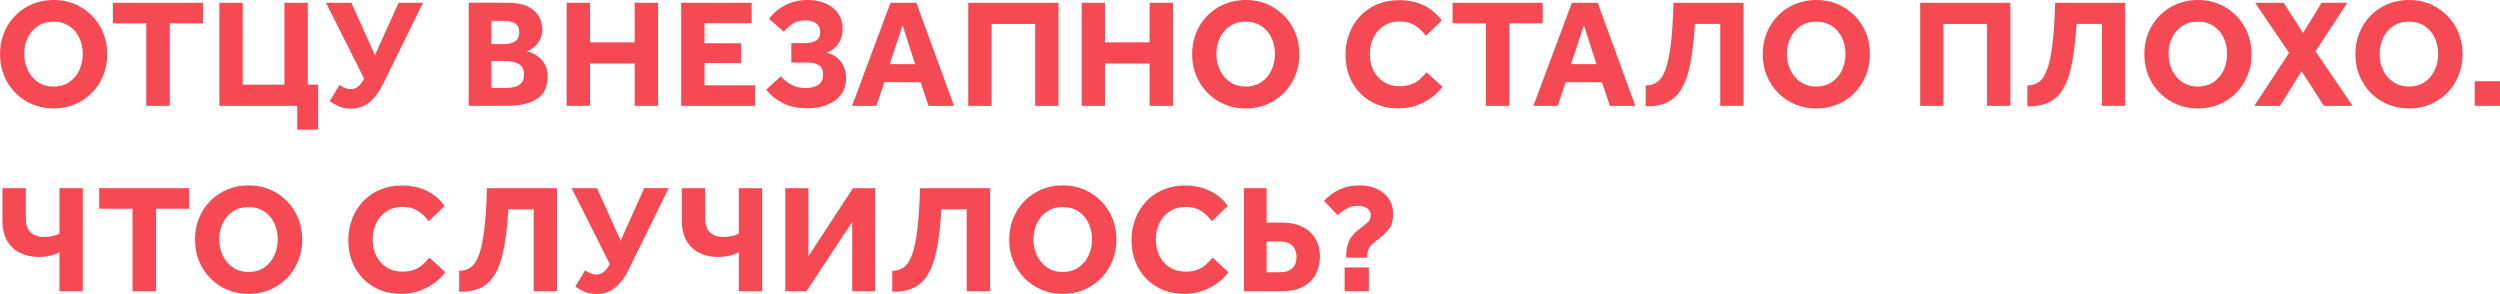
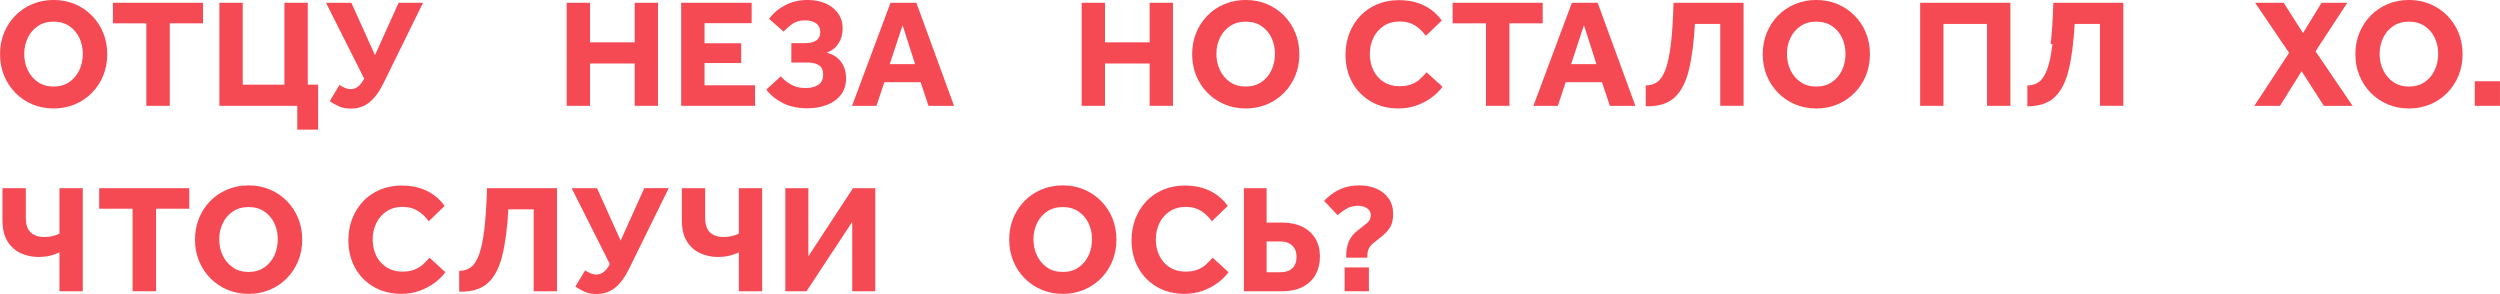
<svg xmlns="http://www.w3.org/2000/svg" id="_Слой_2" viewBox="0 0 1035.58 121.79">
  <defs>
    <style>.cls-1{fill:#f54953;}</style>
  </defs>
  <g id="_Слой_1-2">
    <path class="cls-1" d="M44.42,22.46c0-3.2-.56-6.15-1.66-8.86-1.11-2.71-2.68-5.09-4.7-7.14-2.03-2.05-4.38-3.64-7.07-4.77-2.69-1.13-5.61-1.7-8.77-1.7s-6.09.57-8.8,1.7c-2.71,1.13-5.07,2.72-7.07,4.77-2.01,2.05-3.56,4.43-4.67,7.14-1.11,2.71-1.66,5.66-1.66,8.86s.55,6.1,1.66,8.83c1.11,2.73,2.68,5.12,4.7,7.17,2.03,2.05,4.38,3.64,7.07,4.77s5.61,1.7,8.77,1.7,6.08-.57,8.77-1.7,5.04-2.72,7.07-4.77c2.03-2.05,3.59-4.44,4.7-7.17,1.11-2.73,1.66-5.67,1.66-8.83ZM32.86,29.06c-.96,2.05-2.35,3.69-4.16,4.93-1.81,1.24-3.98,1.86-6.5,1.86s-4.68-.62-6.5-1.86c-1.81-1.24-3.21-2.88-4.19-4.93-.98-2.05-1.47-4.29-1.47-6.72s.49-4.66,1.47-6.69c.98-2.03,2.38-3.65,4.19-4.86,1.81-1.22,3.98-1.82,6.5-1.82s4.68.61,6.5,1.82c1.81,1.22,3.2,2.84,4.16,4.86.96,2.03,1.44,4.26,1.44,6.69s-.48,4.67-1.44,6.72Z" />
    <polygon class="cls-1" points="60.61 43.84 70.33 43.84 70.33 9.66 84.09 9.66 84.09 1.15 46.78 1.15 46.78 9.66 60.61 9.66 60.61 43.84" />
    <polygon class="cls-1" points="127.49 1.15 117.82 1.15 117.82 35.07 100.54 35.07 100.54 1.15 90.88 1.15 90.88 43.84 123.14 43.84 123.14 53.7 131.78 53.7 131.78 35.07 127.49 35.07 127.49 1.15" />
    <path class="cls-1" d="M153.12,42.3c2.15-1.79,4.04-4.35,5.66-7.68L175.23,1.15h-10.11l-9.79,21.7-9.79-21.7h-10.5l15.81,31.42c-1.49,2.9-3.33,4.35-5.5,4.35-.85,0-1.69-.17-2.5-.51-.81-.34-1.56-.75-2.24-1.22l-4.03,6.72c1.15.81,2.42,1.53,3.81,2.14,1.39.62,3.04.93,4.96.93,3.03,0,5.62-.9,7.78-2.69Z" />
-     <path class="cls-1" d="M222.37,41.02c3.01-1.88,4.51-5.01,4.51-9.41,0-2.3-.58-4.27-1.73-5.89-1.15-1.62-2.6-2.82-4.35-3.58-.47-.21-.93-.41-1.38-.58-.45-.17-.84-.3-1.18-.38.68-.17,1.52-.61,2.53-1.31,1-.7,1.9-1.7,2.69-2.98.79-1.28,1.18-2.82,1.18-4.61,0-1.96-.47-3.79-1.41-5.47-.94-1.69-2.46-3.05-4.58-4.1-2.11-1.04-4.94-1.57-8.48-1.57h-16v42.69h16c5.12,0,9.18-.94,12.19-2.82ZM203.58,8.64h5.7c.94,0,1.86.14,2.75.42.9.28,1.63.76,2.21,1.44.58.68.86,1.66.86,2.94,0,1.79-.61,3.04-1.82,3.74-1.22.7-2.55,1.06-4,1.06h-5.7v-9.6ZM203.58,36.42v-11.14h6.27c.98,0,2.04.14,3.17.42,1.13.28,2.09.82,2.88,1.63.79.81,1.18,1.98,1.18,3.52,0,1.66-.41,2.89-1.22,3.68-.81.79-1.78,1.3-2.91,1.54-1.13.23-2.17.35-3.1.35h-6.27Z" />
    <polygon class="cls-1" points="244.41 26.3 262.91 26.3 262.91 43.84 272.57 43.84 272.57 1.15 262.91 1.15 262.91 17.54 244.41 17.54 244.41 1.15 234.75 1.15 234.75 43.84 244.41 43.84 244.41 26.3" />
    <polygon class="cls-1" points="312.77 35.33 291.84 35.33 291.84 26.11 307.01 26.11 307.01 17.92 291.84 17.92 291.84 9.6 311.36 9.6 311.36 1.15 282.17 1.15 282.17 43.84 312.77 43.84 312.77 35.33" />
    <path class="cls-1" d="M342.56,43.45c2.41-.94,4.33-2.33,5.76-4.17,1.43-1.84,2.14-4.12,2.14-6.86s-.7-4.98-2.11-6.86-3.39-3.12-5.95-3.72c2.05-.72,3.67-1.97,4.86-3.74,1.19-1.77,1.79-3.84,1.79-6.23s-.62-4.53-1.86-6.29c-1.24-1.77-2.94-3.14-5.12-4.12-2.18-.98-4.67-1.47-7.49-1.47-3.46,0-6.56.71-9.31,2.14-2.75,1.43-4.98,3.32-6.69,5.66l6.02,5.31c.98-1.11,2.18-2.16,3.58-3.17,1.41-1,3.2-1.5,5.38-1.5,1.83,0,3.33.41,4.48,1.22,1.15.81,1.73,2.03,1.73,3.65s-.57,2.78-1.7,3.49c-1.13.7-2.57,1.06-4.32,1.06h-5.95v8.06h7.1c1.66,0,3.09.36,4.29,1.09,1.19.73,1.79,2.01,1.79,3.84,0,2.01-.68,3.45-2.05,4.32-1.37.88-3.09,1.31-5.18,1.31-2.48,0-4.59-.53-6.34-1.6-1.75-1.07-3.07-2.15-3.97-3.26l-6.02,5.5c1.75,2.3,4.05,4.17,6.91,5.6,2.86,1.43,6.23,2.14,10.11,2.14,2.99,0,5.69-.47,8.1-1.41Z" />
    <path class="cls-1" d="M384.64,43.84h10.56l-15.62-42.69h-10.69l-15.94,42.69h10.11l3.26-9.79h15.04l3.26,9.79ZM368.57,26.56l5.31-16.13,5.18,16.13h-10.5Z" />
-     <polygon class="cls-1" points="428.8 43.84 438.46 43.84 438.46 1.15 401.08 1.15 401.08 43.84 410.75 43.84 410.75 9.92 428.8 9.92 428.8 43.84" />
    <polygon class="cls-1" points="457.72 26.3 476.22 26.3 476.22 43.84 485.88 43.84 485.88 1.15 476.22 1.15 476.22 17.54 457.72 17.54 457.72 1.15 448.06 1.15 448.06 43.84 457.72 43.84 457.72 26.3" />
    <path class="cls-1" d="M500.19,38.46c2.03,2.05,4.38,3.64,7.07,4.77,2.69,1.13,5.61,1.7,8.77,1.7s6.08-.57,8.77-1.7c2.69-1.13,5.04-2.72,7.07-4.77,2.03-2.05,3.59-4.44,4.7-7.17,1.11-2.73,1.66-5.67,1.66-8.83s-.55-6.15-1.66-8.86c-1.11-2.71-2.68-5.09-4.7-7.14-2.03-2.05-4.38-3.64-7.07-4.77-2.69-1.13-5.61-1.7-8.77-1.7s-6.09.57-8.8,1.7c-2.71,1.13-5.07,2.72-7.07,4.77-2.01,2.05-3.56,4.43-4.67,7.14-1.11,2.71-1.66,5.66-1.66,8.86s.55,6.1,1.66,8.83c1.11,2.73,2.68,5.12,4.7,7.17ZM505.34,15.65c.98-2.03,2.38-3.65,4.19-4.86,1.81-1.22,3.98-1.82,6.5-1.82s4.68.61,6.5,1.82c1.81,1.22,3.2,2.84,4.16,4.86.96,2.03,1.44,4.26,1.44,6.69s-.48,4.67-1.44,6.72c-.96,2.05-2.35,3.69-4.16,4.93-1.81,1.24-3.98,1.86-6.5,1.86s-4.68-.62-6.5-1.86c-1.81-1.24-3.21-2.88-4.19-4.93-.98-2.05-1.47-4.29-1.47-6.72s.49-4.66,1.47-6.69Z" />
    <path class="cls-1" d="M588.25,32.74c-.96.88-2.12,1.59-3.49,2.14-1.37.56-3.07.83-5.12.83-2.47,0-4.63-.59-6.46-1.76-1.83-1.17-3.25-2.76-4.26-4.77-1-2.01-1.5-4.27-1.5-6.78s.5-4.74,1.5-6.78c1-2.05,2.43-3.68,4.29-4.9,1.86-1.22,4.06-1.82,6.62-1.82s4.52.54,6.27,1.63c1.75,1.09,3.26,2.53,4.54,4.32l6.59-6.34c-1.96-2.73-4.44-4.82-7.42-6.27-2.99-1.45-6.44-2.18-10.37-2.18-3.29,0-6.28.58-8.99,1.73-2.71,1.15-5.04,2.75-6.98,4.8-1.94,2.05-3.45,4.45-4.51,7.2s-1.6,5.71-1.6,8.86c0,4.31.93,8.14,2.78,11.49,1.86,3.35,4.44,5.98,7.74,7.9,3.31,1.92,7.11,2.88,11.42,2.88,2.64,0,5.12-.41,7.42-1.22s4.38-1.9,6.24-3.26c1.86-1.36,3.38-2.86,4.58-4.48l-6.59-6.02c-.85.98-1.76,1.91-2.72,2.78Z" />
    <polygon class="cls-1" points="639.03 1.15 601.72 1.15 601.72 9.66 615.55 9.66 615.55 43.84 625.27 43.84 625.27 9.66 639.03 9.66 639.03 1.15" />
    <path class="cls-1" d="M651.13,1.15l-15.94,42.69h10.11l3.26-9.79h15.04l3.26,9.79h10.56l-15.62-42.69h-10.69ZM650.81,26.56l5.31-16.13,5.18,16.13h-10.5Z" />
    <path class="cls-1" d="M692.12,18.27c-.53,4.46-1.26,7.94-2.18,10.43-.92,2.5-2.05,4.24-3.39,5.22-1.34.98-2.96,1.47-4.83,1.47v8.64h.77c4.82,0,8.56-1.24,11.23-3.71,2.67-2.47,4.62-6.24,5.86-11.3,1.24-5.06,2.07-11.42,2.5-19.1h10.5v33.92h9.66V1.15h-28.99c-.21,6.96-.59,12.66-1.12,17.12Z" />
    <path class="cls-1" d="M768.22,6.46c-2.03-2.05-4.38-3.64-7.07-4.77-2.69-1.13-5.61-1.7-8.77-1.7s-6.09.57-8.8,1.7c-2.71,1.13-5.07,2.72-7.07,4.77-2.01,2.05-3.56,4.43-4.67,7.14-1.11,2.71-1.66,5.66-1.66,8.86s.55,6.1,1.66,8.83c1.11,2.73,2.68,5.12,4.7,7.17,2.03,2.05,4.38,3.64,7.07,4.77,2.69,1.13,5.61,1.7,8.77,1.7s6.08-.57,8.77-1.7c2.69-1.13,5.04-2.72,7.07-4.77,2.03-2.05,3.59-4.44,4.7-7.17,1.11-2.73,1.66-5.67,1.66-8.83s-.55-6.15-1.66-8.86c-1.11-2.71-2.68-5.09-4.7-7.14ZM763.03,29.06c-.96,2.05-2.35,3.69-4.16,4.93-1.81,1.24-3.98,1.86-6.5,1.86s-4.68-.62-6.5-1.86c-1.81-1.24-3.21-2.88-4.19-4.93-.98-2.05-1.47-4.29-1.47-6.72s.49-4.66,1.47-6.69c.98-2.03,2.38-3.65,4.19-4.86,1.81-1.22,3.98-1.82,6.5-1.82s4.68.61,6.5,1.82c1.81,1.22,3.2,2.84,4.16,4.86.96,2.03,1.44,4.26,1.44,6.69s-.48,4.67-1.44,6.72Z" />
    <polygon class="cls-1" points="795.39 43.84 805.05 43.84 805.05 9.92 823.1 9.92 823.1 43.84 832.76 43.84 832.76 1.15 795.39 1.15 795.39 43.84" />
-     <path class="cls-1" d="M850.2,18.27c-.53,4.46-1.26,7.94-2.18,10.43-.92,2.5-2.05,4.24-3.39,5.22-1.34.98-2.96,1.47-4.83,1.47v8.64h.77c4.82,0,8.56-1.24,11.23-3.71,2.67-2.47,4.62-6.24,5.86-11.3,1.24-5.06,2.07-11.42,2.5-19.1h10.5v33.92h9.66V1.15h-28.99c-.21,6.96-.59,12.66-1.12,17.12Z" />
-     <path class="cls-1" d="M926.3,6.46c-2.03-2.05-4.38-3.64-7.07-4.77-2.69-1.13-5.61-1.7-8.77-1.7s-6.09.57-8.8,1.7c-2.71,1.13-5.07,2.72-7.07,4.77-2.01,2.05-3.56,4.43-4.67,7.14-1.11,2.71-1.66,5.66-1.66,8.86s.55,6.1,1.66,8.83c1.11,2.73,2.68,5.12,4.7,7.17,2.03,2.05,4.38,3.64,7.07,4.77,2.69,1.13,5.61,1.7,8.77,1.7s6.08-.57,8.77-1.7c2.69-1.13,5.04-2.72,7.07-4.77,2.03-2.05,3.59-4.44,4.7-7.17,1.11-2.73,1.66-5.67,1.66-8.83s-.55-6.15-1.66-8.86c-1.11-2.71-2.68-5.09-4.7-7.14ZM921.11,29.06c-.96,2.05-2.35,3.69-4.16,4.93-1.81,1.24-3.98,1.86-6.5,1.86s-4.68-.62-6.5-1.86c-1.81-1.24-3.21-2.88-4.19-4.93-.98-2.05-1.47-4.29-1.47-6.72s.49-4.66,1.47-6.69c.98-2.03,2.38-3.65,4.19-4.86,1.81-1.22,3.98-1.82,6.5-1.82s4.68.61,6.5,1.82c1.81,1.22,3.2,2.84,4.16,4.86.96,2.03,1.44,4.26,1.44,6.69s-.48,4.67-1.44,6.72Z" />
+     <path class="cls-1" d="M850.2,18.27c-.53,4.46-1.26,7.94-2.18,10.43-.92,2.5-2.05,4.24-3.39,5.22-1.34.98-2.96,1.47-4.83,1.47v8.64c4.82,0,8.56-1.24,11.23-3.71,2.67-2.47,4.62-6.24,5.86-11.3,1.24-5.06,2.07-11.42,2.5-19.1h10.5v33.92h9.66V1.15h-28.99c-.21,6.96-.59,12.66-1.12,17.12Z" />
    <polygon class="cls-1" points="972.34 1.15 961.66 1.15 953.98 13.7 945.98 1.15 934.14 1.15 948.22 21.89 933.82 43.84 944.44 43.84 953.4 29.5 962.62 43.84 974.52 43.84 959.16 21.25 972.34 1.15" />
    <path class="cls-1" d="M1013.72,6.46c-2.03-2.05-4.38-3.64-7.07-4.77-2.69-1.13-5.61-1.7-8.77-1.7s-6.09.57-8.8,1.7c-2.71,1.13-5.07,2.72-7.07,4.77-2.01,2.05-3.56,4.43-4.67,7.14-1.11,2.71-1.66,5.66-1.66,8.86s.55,6.1,1.66,8.83c1.11,2.73,2.68,5.12,4.7,7.17,2.03,2.05,4.38,3.64,7.07,4.77,2.69,1.13,5.61,1.7,8.77,1.7s6.08-.57,8.77-1.7c2.69-1.13,5.04-2.72,7.07-4.77,2.03-2.05,3.59-4.44,4.7-7.17,1.11-2.73,1.66-5.67,1.66-8.83s-.55-6.15-1.66-8.86c-1.11-2.71-2.68-5.09-4.7-7.14ZM1008.54,29.06c-.96,2.05-2.35,3.69-4.16,4.93-1.81,1.24-3.98,1.86-6.5,1.86s-4.68-.62-6.5-1.86c-1.81-1.24-3.21-2.88-4.19-4.93-.98-2.05-1.47-4.29-1.47-6.72s.49-4.66,1.47-6.69c.98-2.03,2.38-3.65,4.19-4.86,1.81-1.22,3.98-1.82,6.5-1.82s4.68.61,6.5,1.82c1.81,1.22,3.2,2.84,4.16,4.86.96,2.03,1.44,4.26,1.44,6.69s-.48,4.67-1.44,6.72Z" />
    <rect class="cls-1" x="1025.14" y="33.66" width="10.43" height="10.18" />
    <path class="cls-1" d="M24.64,96.77c-.68.38-1.59.71-2.72.99-1.13.28-2.31.42-3.55.42-2.43,0-4.32-.63-5.66-1.89-1.34-1.26-2.02-3.3-2.02-6.11v-12.22H1.02v13.25c0,3.63.7,6.56,2.11,8.8,1.41,2.24,3.25,3.87,5.54,4.9,2.28,1.02,4.7,1.54,7.26,1.54,3.16,0,6.06-.64,8.7-1.92v16.13h9.66v-42.69h-9.66v18.82Z" />
    <polygon class="cls-1" points="41.09 86.46 54.91 86.46 54.91 120.64 64.64 120.64 64.64 86.46 78.4 86.46 78.4 77.95 41.09 77.95 41.09 86.46" />
    <path class="cls-1" d="M118.82,83.26c-2.03-2.05-4.38-3.64-7.07-4.77-2.69-1.13-5.61-1.7-8.77-1.7s-6.09.57-8.8,1.7c-2.71,1.13-5.07,2.72-7.07,4.77-2.01,2.05-3.56,4.43-4.67,7.14-1.11,2.71-1.66,5.66-1.66,8.86s.55,6.1,1.66,8.83c1.11,2.73,2.68,5.12,4.7,7.17,2.03,2.05,4.38,3.64,7.07,4.77s5.61,1.7,8.77,1.7,6.08-.57,8.77-1.7,5.04-2.72,7.07-4.77c2.03-2.05,3.59-4.44,4.7-7.17,1.11-2.73,1.66-5.67,1.66-8.83s-.56-6.15-1.66-8.86c-1.11-2.71-2.68-5.09-4.7-7.14ZM113.63,105.86c-.96,2.05-2.35,3.69-4.16,4.93-1.81,1.24-3.98,1.86-6.5,1.86s-4.68-.62-6.5-1.86c-1.81-1.24-3.21-2.88-4.19-4.93-.98-2.05-1.47-4.29-1.47-6.72s.49-4.66,1.47-6.69c.98-2.03,2.38-3.65,4.19-4.86,1.81-1.22,3.98-1.82,6.5-1.82s4.68.61,6.5,1.82c1.81,1.22,3.2,2.84,4.16,4.86.96,2.03,1.44,4.26,1.44,6.69s-.48,4.67-1.44,6.72Z" />
    <path class="cls-1" d="M175.2,109.54c-.96.88-2.12,1.59-3.49,2.14-1.37.56-3.07.83-5.12.83-2.48,0-4.63-.59-6.46-1.76-1.83-1.17-3.25-2.76-4.26-4.77-1-2.01-1.5-4.27-1.5-6.78s.5-4.74,1.5-6.78c1-2.05,2.43-3.68,4.29-4.9,1.86-1.22,4.06-1.82,6.62-1.82s4.52.54,6.27,1.63c1.75,1.09,3.26,2.53,4.54,4.32l6.59-6.34c-1.96-2.73-4.44-4.82-7.42-6.27-2.99-1.45-6.44-2.18-10.37-2.18-3.29,0-6.28.58-8.99,1.73-2.71,1.15-5.04,2.75-6.98,4.8-1.94,2.05-3.45,4.45-4.51,7.2-1.07,2.75-1.6,5.71-1.6,8.86,0,4.31.93,8.14,2.78,11.49,1.86,3.35,4.44,5.98,7.74,7.9,3.31,1.92,7.11,2.88,11.42,2.88,2.64,0,5.12-.41,7.42-1.22,2.3-.81,4.38-1.9,6.24-3.26,1.86-1.36,3.38-2.86,4.58-4.48l-6.59-6.02c-.85.98-1.76,1.91-2.72,2.78Z" />
    <path class="cls-1" d="M200.61,95.07c-.53,4.46-1.26,7.94-2.18,10.43-.92,2.5-2.05,4.24-3.39,5.22-1.34.98-2.96,1.47-4.83,1.47v8.64h.77c4.82,0,8.56-1.24,11.23-3.71,2.67-2.47,4.62-6.24,5.86-11.3,1.24-5.06,2.07-11.42,2.5-19.1h10.5v33.92h9.66v-42.69h-28.99c-.21,6.96-.59,12.66-1.12,17.12Z" />
    <path class="cls-1" d="M257.09,99.65l-9.79-21.7h-10.5l15.81,31.42c-1.49,2.9-3.33,4.35-5.5,4.35-.85,0-1.69-.17-2.5-.51-.81-.34-1.56-.75-2.24-1.22l-4.03,6.72c1.15.81,2.42,1.53,3.81,2.14,1.39.62,3.04.93,4.96.93,3.03,0,5.62-.9,7.78-2.69,2.15-1.79,4.04-4.35,5.66-7.68l16.45-33.47h-10.11l-9.79,21.7Z" />
    <path class="cls-1" d="M306.05,96.77c-.68.38-1.59.71-2.72.99-1.13.28-2.31.42-3.55.42-2.43,0-4.32-.63-5.66-1.89-1.34-1.26-2.02-3.3-2.02-6.11v-12.22h-9.66v13.25c0,3.63.7,6.56,2.11,8.8,1.41,2.24,3.25,3.87,5.54,4.9,2.28,1.02,4.7,1.54,7.26,1.54,3.16,0,6.06-.64,8.7-1.92v16.13h9.66v-42.69h-9.66v18.82Z" />
    <polygon class="cls-1" points="334.85 106.18 334.85 77.95 325.31 77.95 325.31 120.64 334.08 120.64 353.02 91.9 353.02 120.64 362.56 120.64 362.56 77.95 353.34 77.95 334.85 106.18" />
-     <path class="cls-1" d="M380,95.07c-.53,4.46-1.26,7.94-2.18,10.43-.92,2.5-2.05,4.24-3.39,5.22-1.34.98-2.96,1.47-4.83,1.47v8.64h.77c4.82,0,8.56-1.24,11.23-3.71,2.67-2.47,4.62-6.24,5.86-11.3,1.24-5.06,2.07-11.42,2.5-19.1h10.5v33.92h9.66v-42.69h-28.99c-.21,6.96-.59,12.66-1.12,17.12Z" />
    <path class="cls-1" d="M456.09,83.26c-2.03-2.05-4.38-3.64-7.07-4.77-2.69-1.13-5.61-1.7-8.77-1.7s-6.09.57-8.8,1.7c-2.71,1.13-5.07,2.72-7.07,4.77-2.01,2.05-3.56,4.43-4.67,7.14-1.11,2.71-1.66,5.66-1.66,8.86s.55,6.1,1.66,8.83c1.11,2.73,2.68,5.12,4.7,7.17,2.03,2.05,4.38,3.64,7.07,4.77s5.61,1.7,8.77,1.7,6.08-.57,8.77-1.7,5.04-2.72,7.07-4.77c2.03-2.05,3.59-4.44,4.7-7.17,1.11-2.73,1.66-5.67,1.66-8.83s-.55-6.15-1.66-8.86c-1.11-2.71-2.68-5.09-4.7-7.14ZM450.91,105.86c-.96,2.05-2.35,3.69-4.16,4.93-1.81,1.24-3.98,1.86-6.5,1.86s-4.68-.62-6.5-1.86c-1.81-1.24-3.21-2.88-4.19-4.93-.98-2.05-1.47-4.29-1.47-6.72s.49-4.66,1.47-6.69c.98-2.03,2.38-3.65,4.19-4.86,1.81-1.22,3.98-1.82,6.5-1.82s4.68.61,6.5,1.82c1.81,1.22,3.2,2.84,4.16,4.86.96,2.03,1.44,4.26,1.44,6.69s-.48,4.67-1.44,6.72Z" />
    <path class="cls-1" d="M499.61,109.54c-.96.88-2.12,1.59-3.49,2.14-1.37.56-3.07.83-5.12.83-2.47,0-4.63-.59-6.46-1.76-1.83-1.17-3.25-2.76-4.26-4.77-1-2.01-1.5-4.27-1.5-6.78s.5-4.74,1.5-6.78c1-2.05,2.43-3.68,4.29-4.9,1.86-1.22,4.06-1.82,6.62-1.82s4.52.54,6.27,1.63c1.75,1.09,3.26,2.53,4.54,4.32l6.59-6.34c-1.96-2.73-4.44-4.82-7.42-6.27-2.99-1.45-6.44-2.18-10.37-2.18-3.29,0-6.28.58-8.99,1.73-2.71,1.15-5.04,2.75-6.98,4.8-1.94,2.05-3.45,4.45-4.51,7.2s-1.6,5.71-1.6,8.86c0,4.31.93,8.14,2.78,11.49,1.86,3.35,4.44,5.98,7.74,7.9,3.31,1.92,7.11,2.88,11.42,2.88,2.64,0,5.12-.41,7.42-1.22s4.38-1.9,6.24-3.26c1.86-1.36,3.38-2.86,4.58-4.48l-6.59-6.02c-.85.98-1.76,1.91-2.72,2.78Z" />
    <path class="cls-1" d="M539.45,93.92c-2.3-1.13-4.99-1.7-8.06-1.7h-6.72v-14.27h-9.41v42.69h15.74c3.54,0,6.47-.63,8.8-1.89,2.33-1.26,4.06-2.96,5.22-5.12,1.15-2.15,1.73-4.58,1.73-7.26,0-2.99-.64-5.52-1.92-7.62-1.28-2.09-3.07-3.7-5.38-4.83ZM535.29,111.14c-1.2,1.09-2.82,1.63-4.86,1.63h-5.76v-12.74h5.76c2.05,0,3.67.57,4.86,1.7,1.19,1.13,1.79,2.7,1.79,4.7s-.6,3.62-1.79,4.7Z" />
    <rect class="cls-1" x="556.99" y="110.78" width="10.05" height="9.86" />
    <path class="cls-1" d="M570.3,78.24c-2.09-.96-4.46-1.44-7.1-1.44s-4.8.35-6.72,1.06c-1.92.7-3.54,1.56-4.86,2.56-1.32,1-2.37,1.93-3.14,2.78l5.63,5.95c.77-.77,1.89-1.61,3.36-2.53,1.47-.92,3.17-1.38,5.09-1.38,1.36,0,2.58.33,3.65.99,1.07.66,1.6,1.65,1.6,2.98s-.54,2.37-1.63,3.26-2.25,1.81-3.49,2.75c-1.79,1.32-3.08,2.86-3.87,4.61-.79,1.75-1.18,3.78-1.18,6.08v.83h8.77v-.83c0-1.28.23-2.32.7-3.14.47-.81,1.12-1.55,1.95-2.21.83-.66,1.76-1.4,2.78-2.21,1.54-1.15,2.79-2.44,3.78-3.87.98-1.43,1.47-3.38,1.47-5.86s-.61-4.59-1.82-6.34c-1.22-1.75-2.87-3.1-4.96-4.06Z" />
  </g>
</svg>